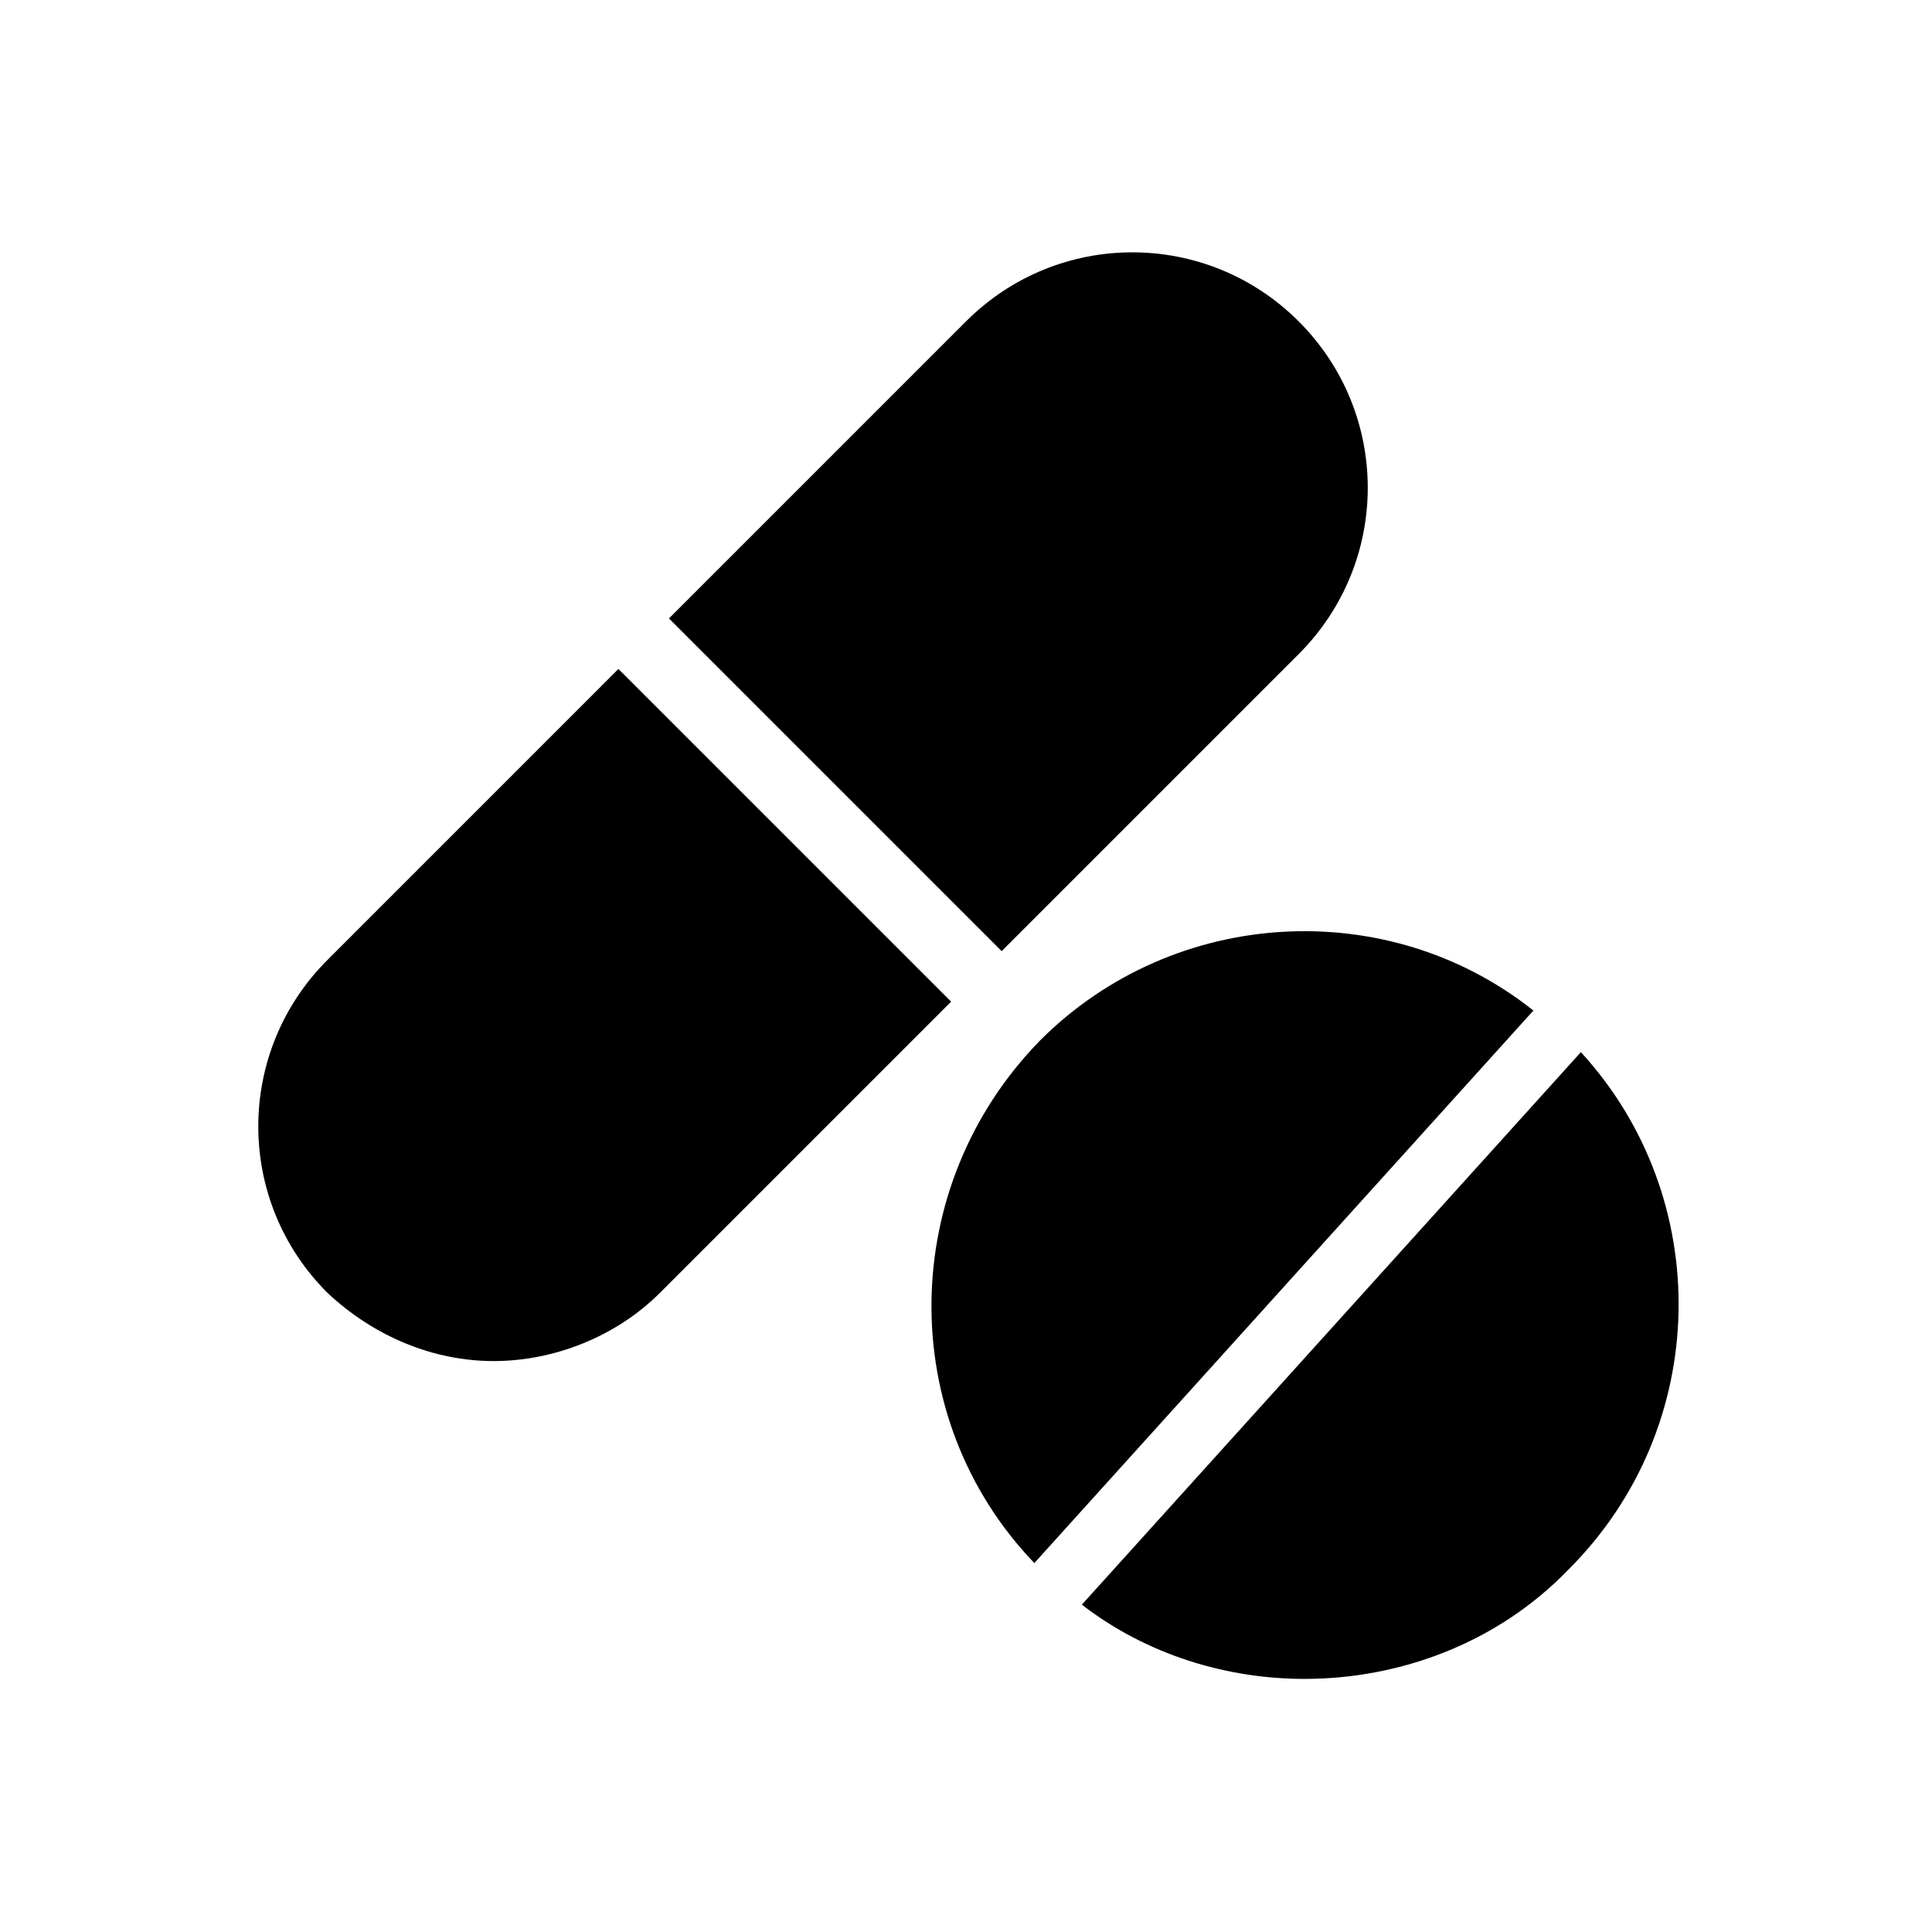
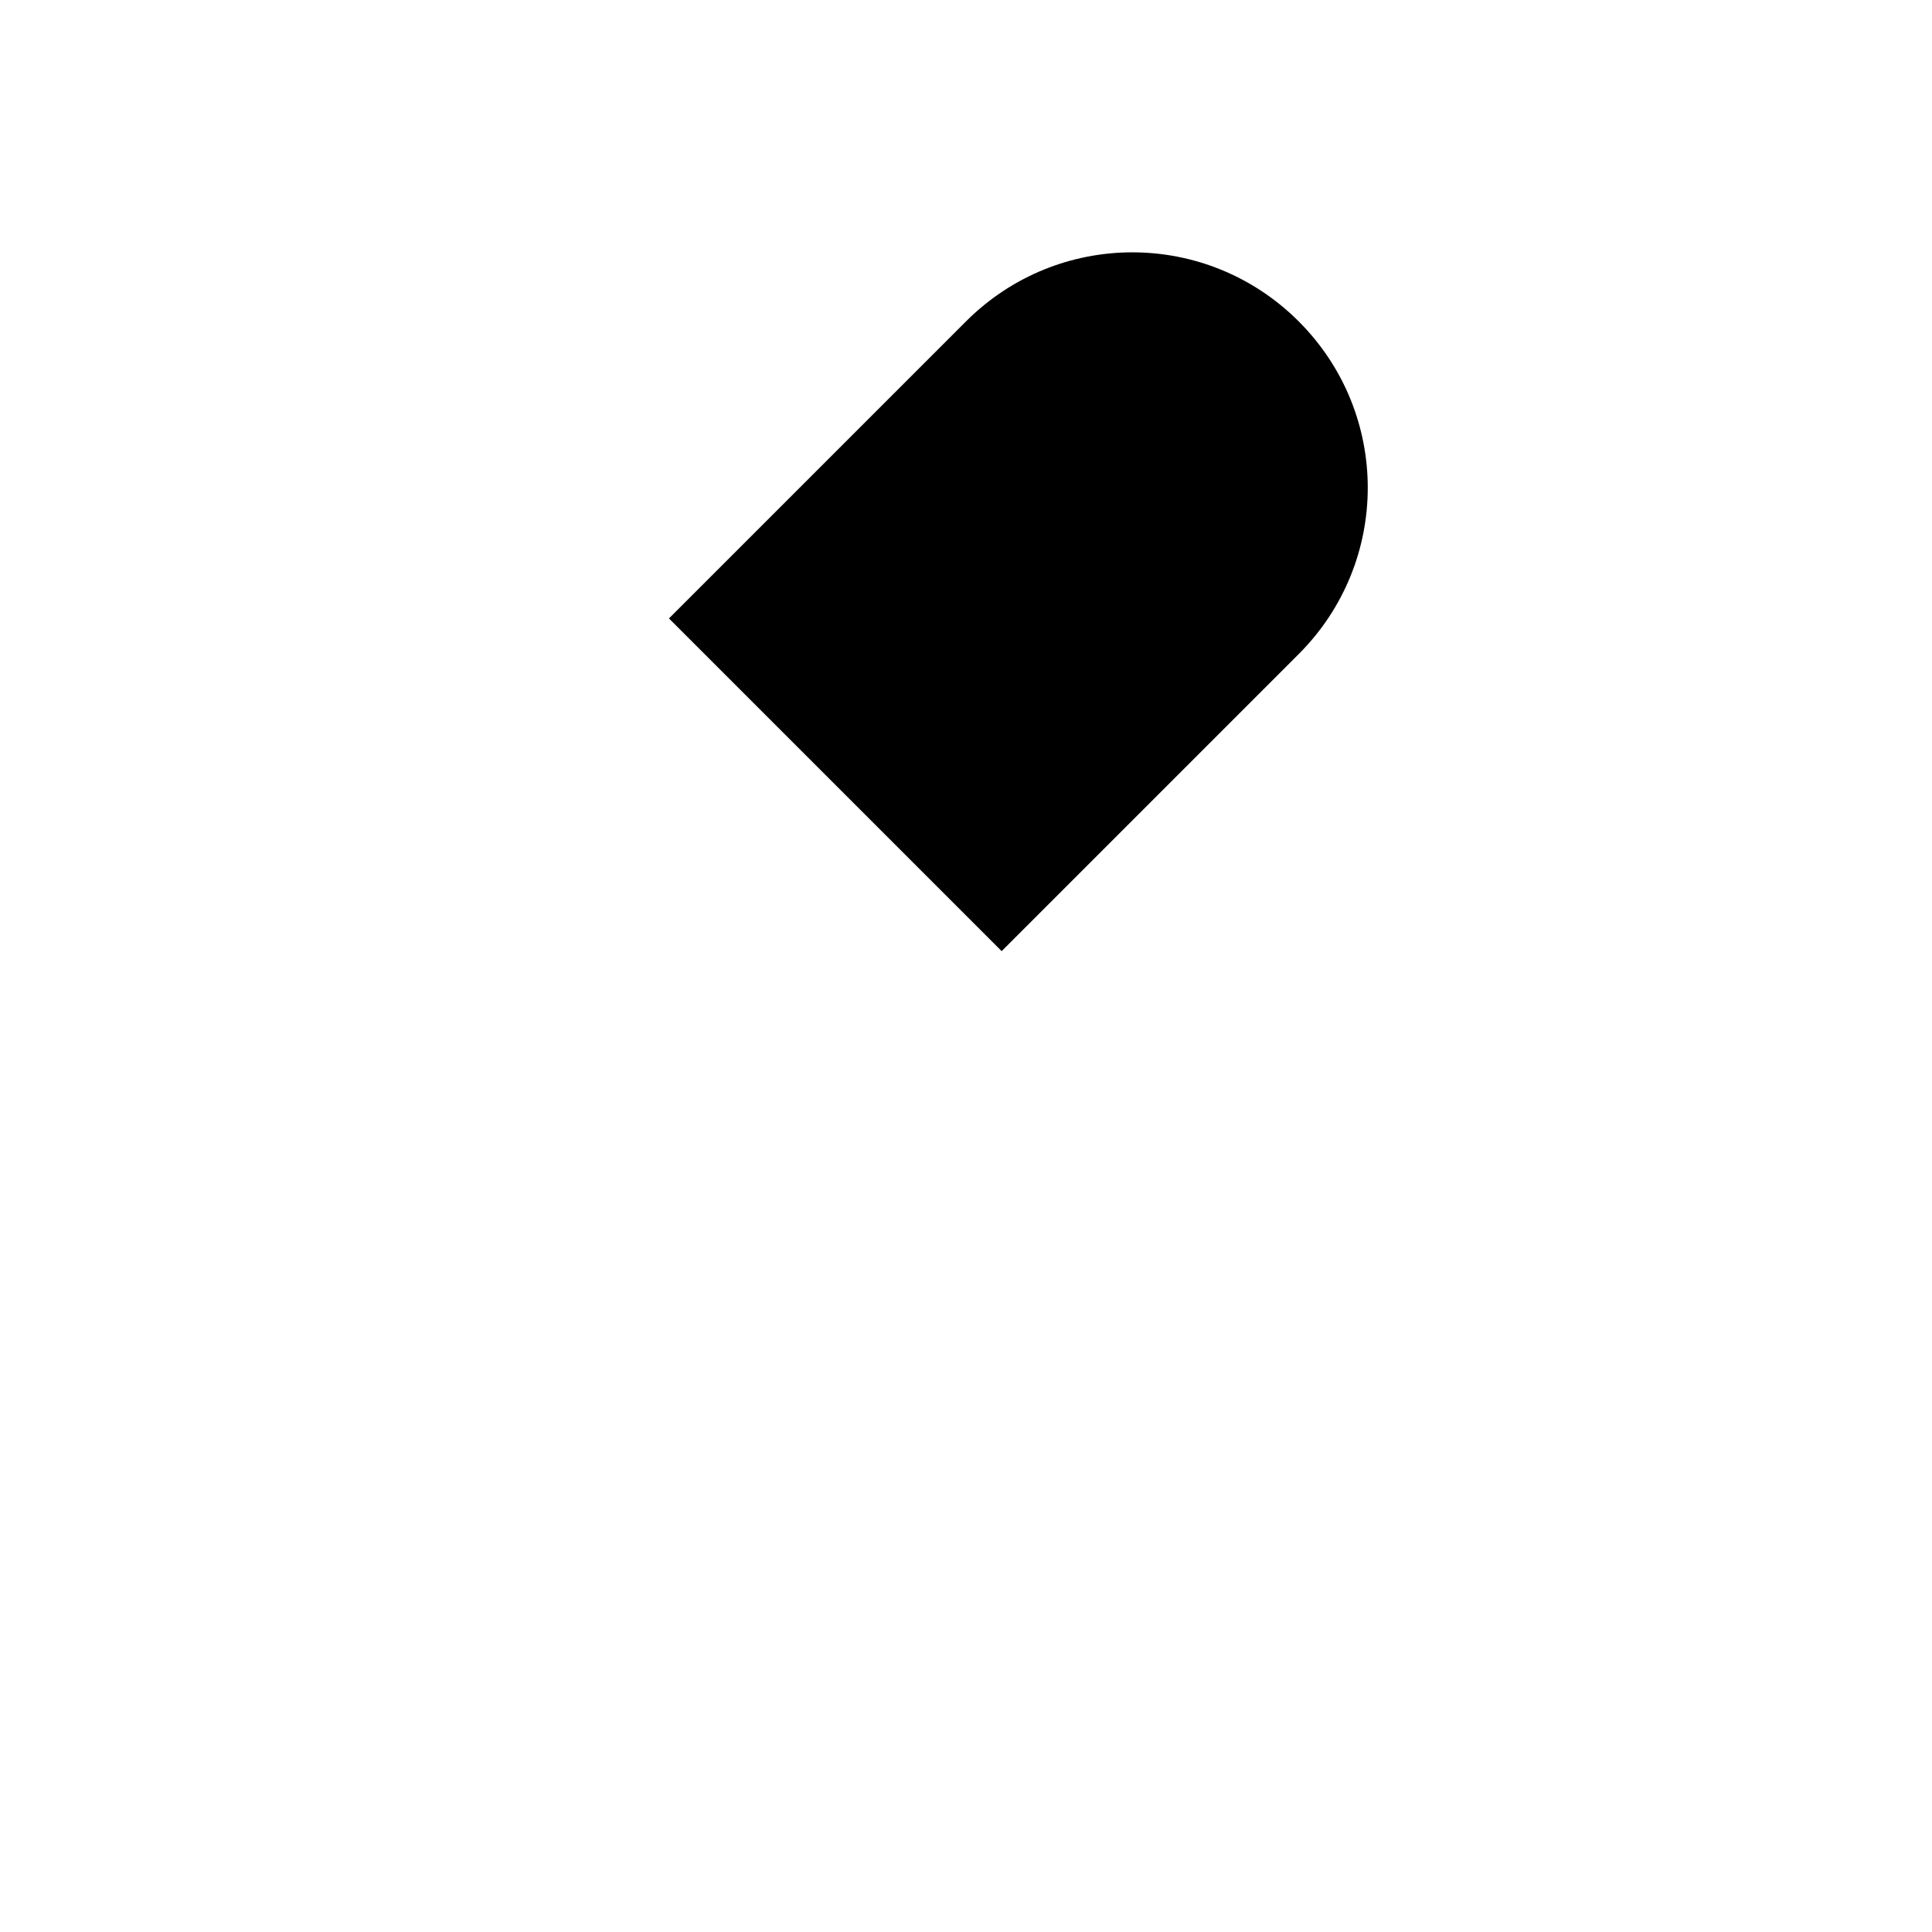
<svg xmlns="http://www.w3.org/2000/svg" fill="#000000" width="800px" height="800px" version="1.1" viewBox="144 144 512 512">
  <g>
-     <path d="m307.89 321.28 88.168 88.168-77.145 77.145c-11.809 11.809-28.34 18.105-44.082 18.105-15.742 0-31.488-6.297-44.082-18.105-24.402-24.402-24.402-63.762 0-88.168z" />
    <path d="m409.45 396.06-88.168-88.168 78.719-78.719c24.402-24.402 63.762-24.402 88.168 0 24.402 24.402 24.402 63.762 0 88.168z" />
-     <path d="m418.11 558.23c-37-38.574-36.211-99.977 1.574-138.55 35.426-35.426 92.102-38.574 130.68-7.871z" />
-     <path d="m489.74 588.93c-20.469 0-41.723-6.297-59.039-19.68l132.25-146.42c35.426 38.574 34.637 99.188-3.148 136.97-18.895 19.68-44.871 29.125-70.062 29.125z" />
+     <path d="m418.11 558.23z" />
  </g>
</svg>